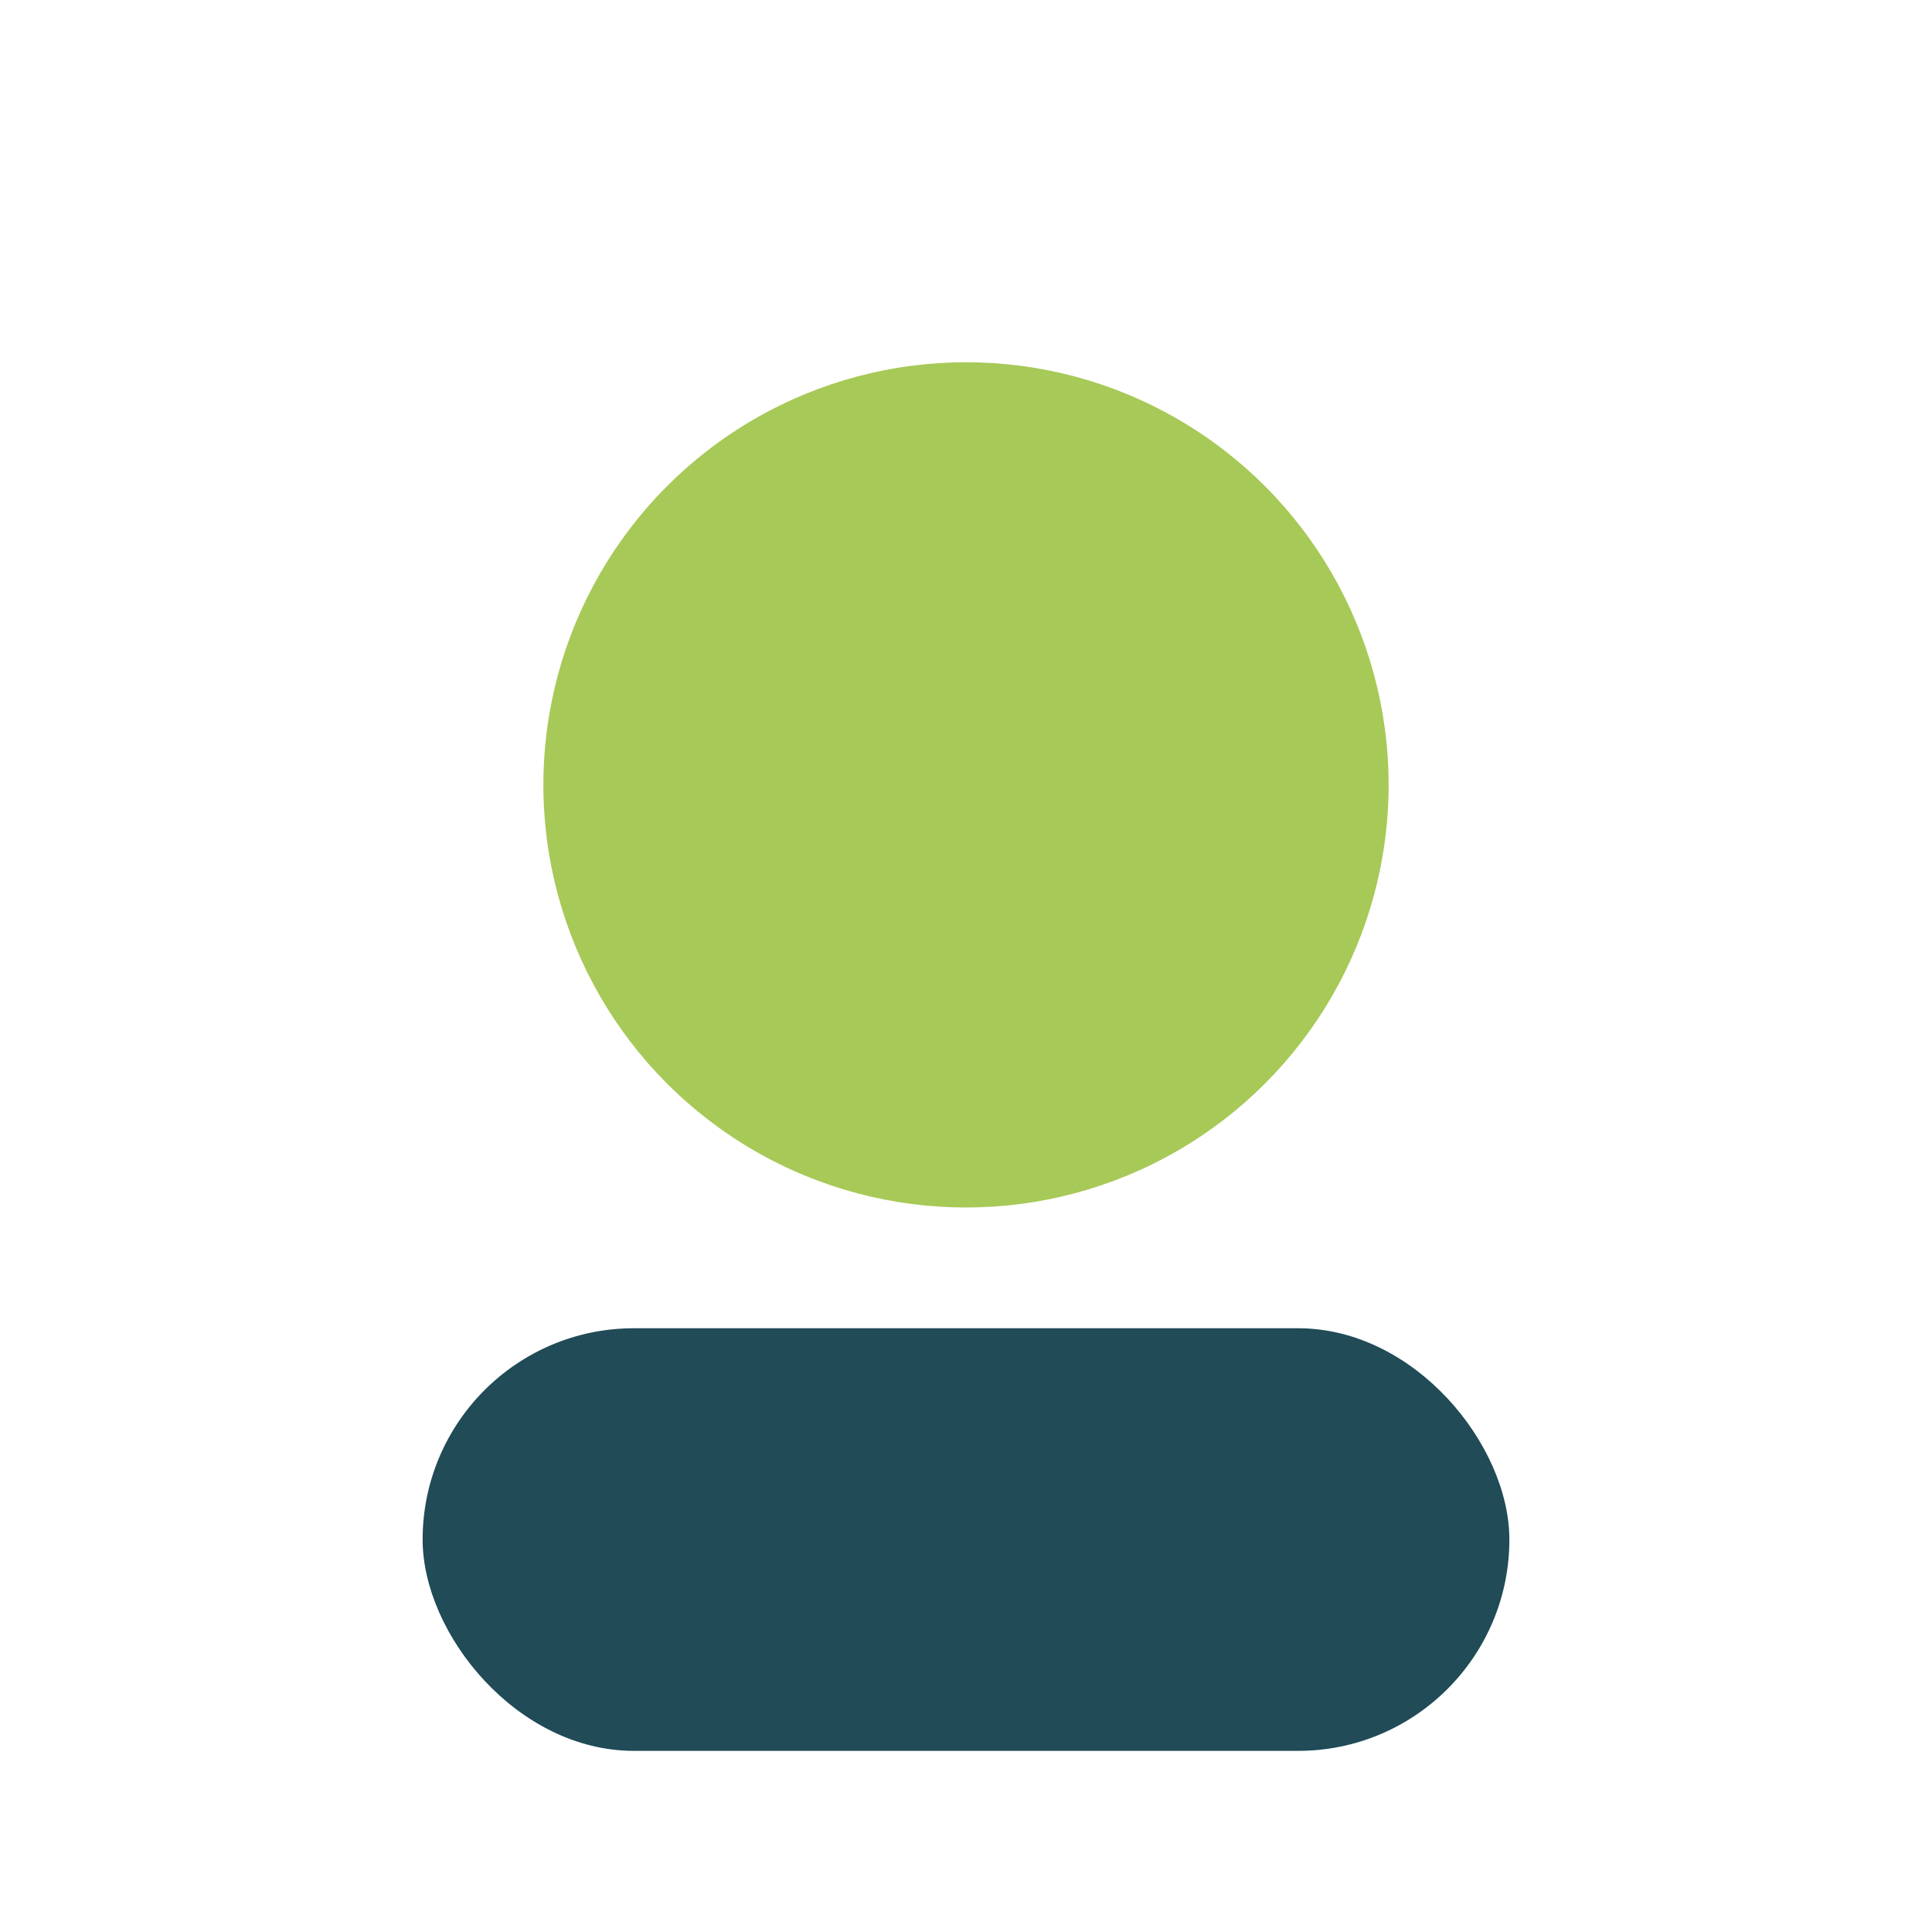
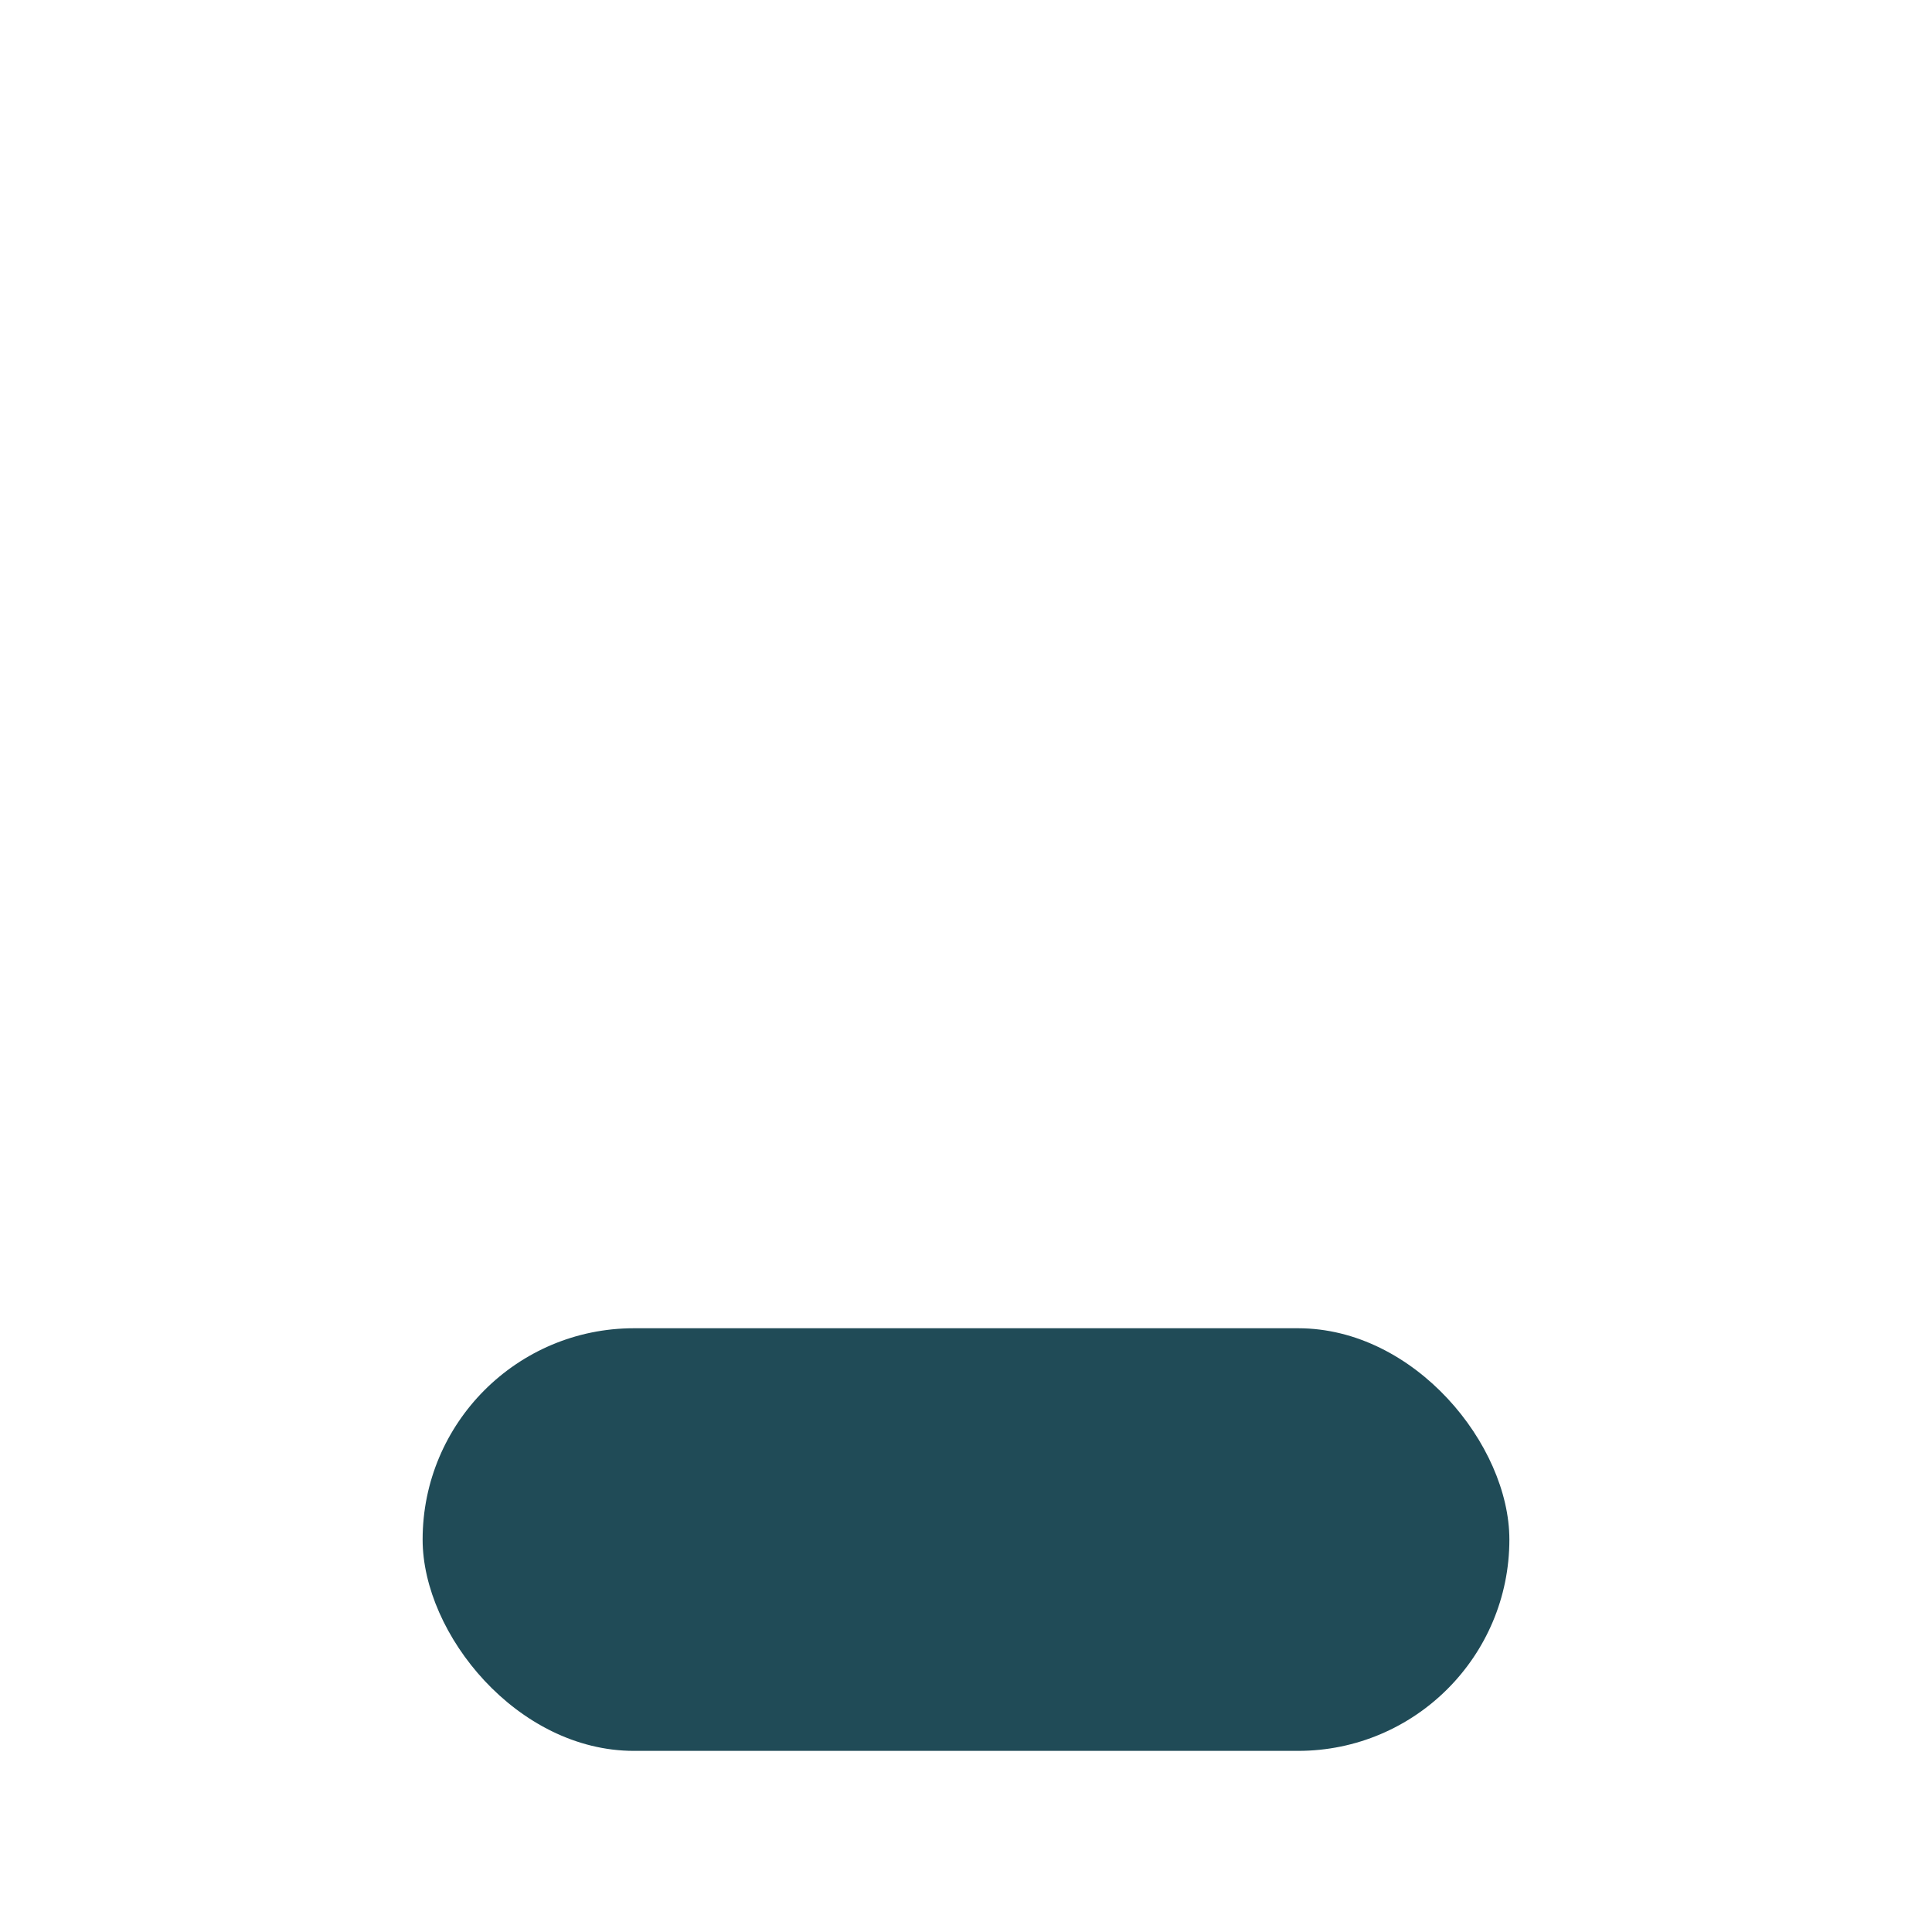
<svg xmlns="http://www.w3.org/2000/svg" width="32" height="32" viewBox="0 0 32 32">
-   <circle cx="16" cy="13" r="7" fill="#A7C957" />
  <rect x="7" y="22" width="18" height="7" rx="3.5" fill="#204B57" />
</svg>